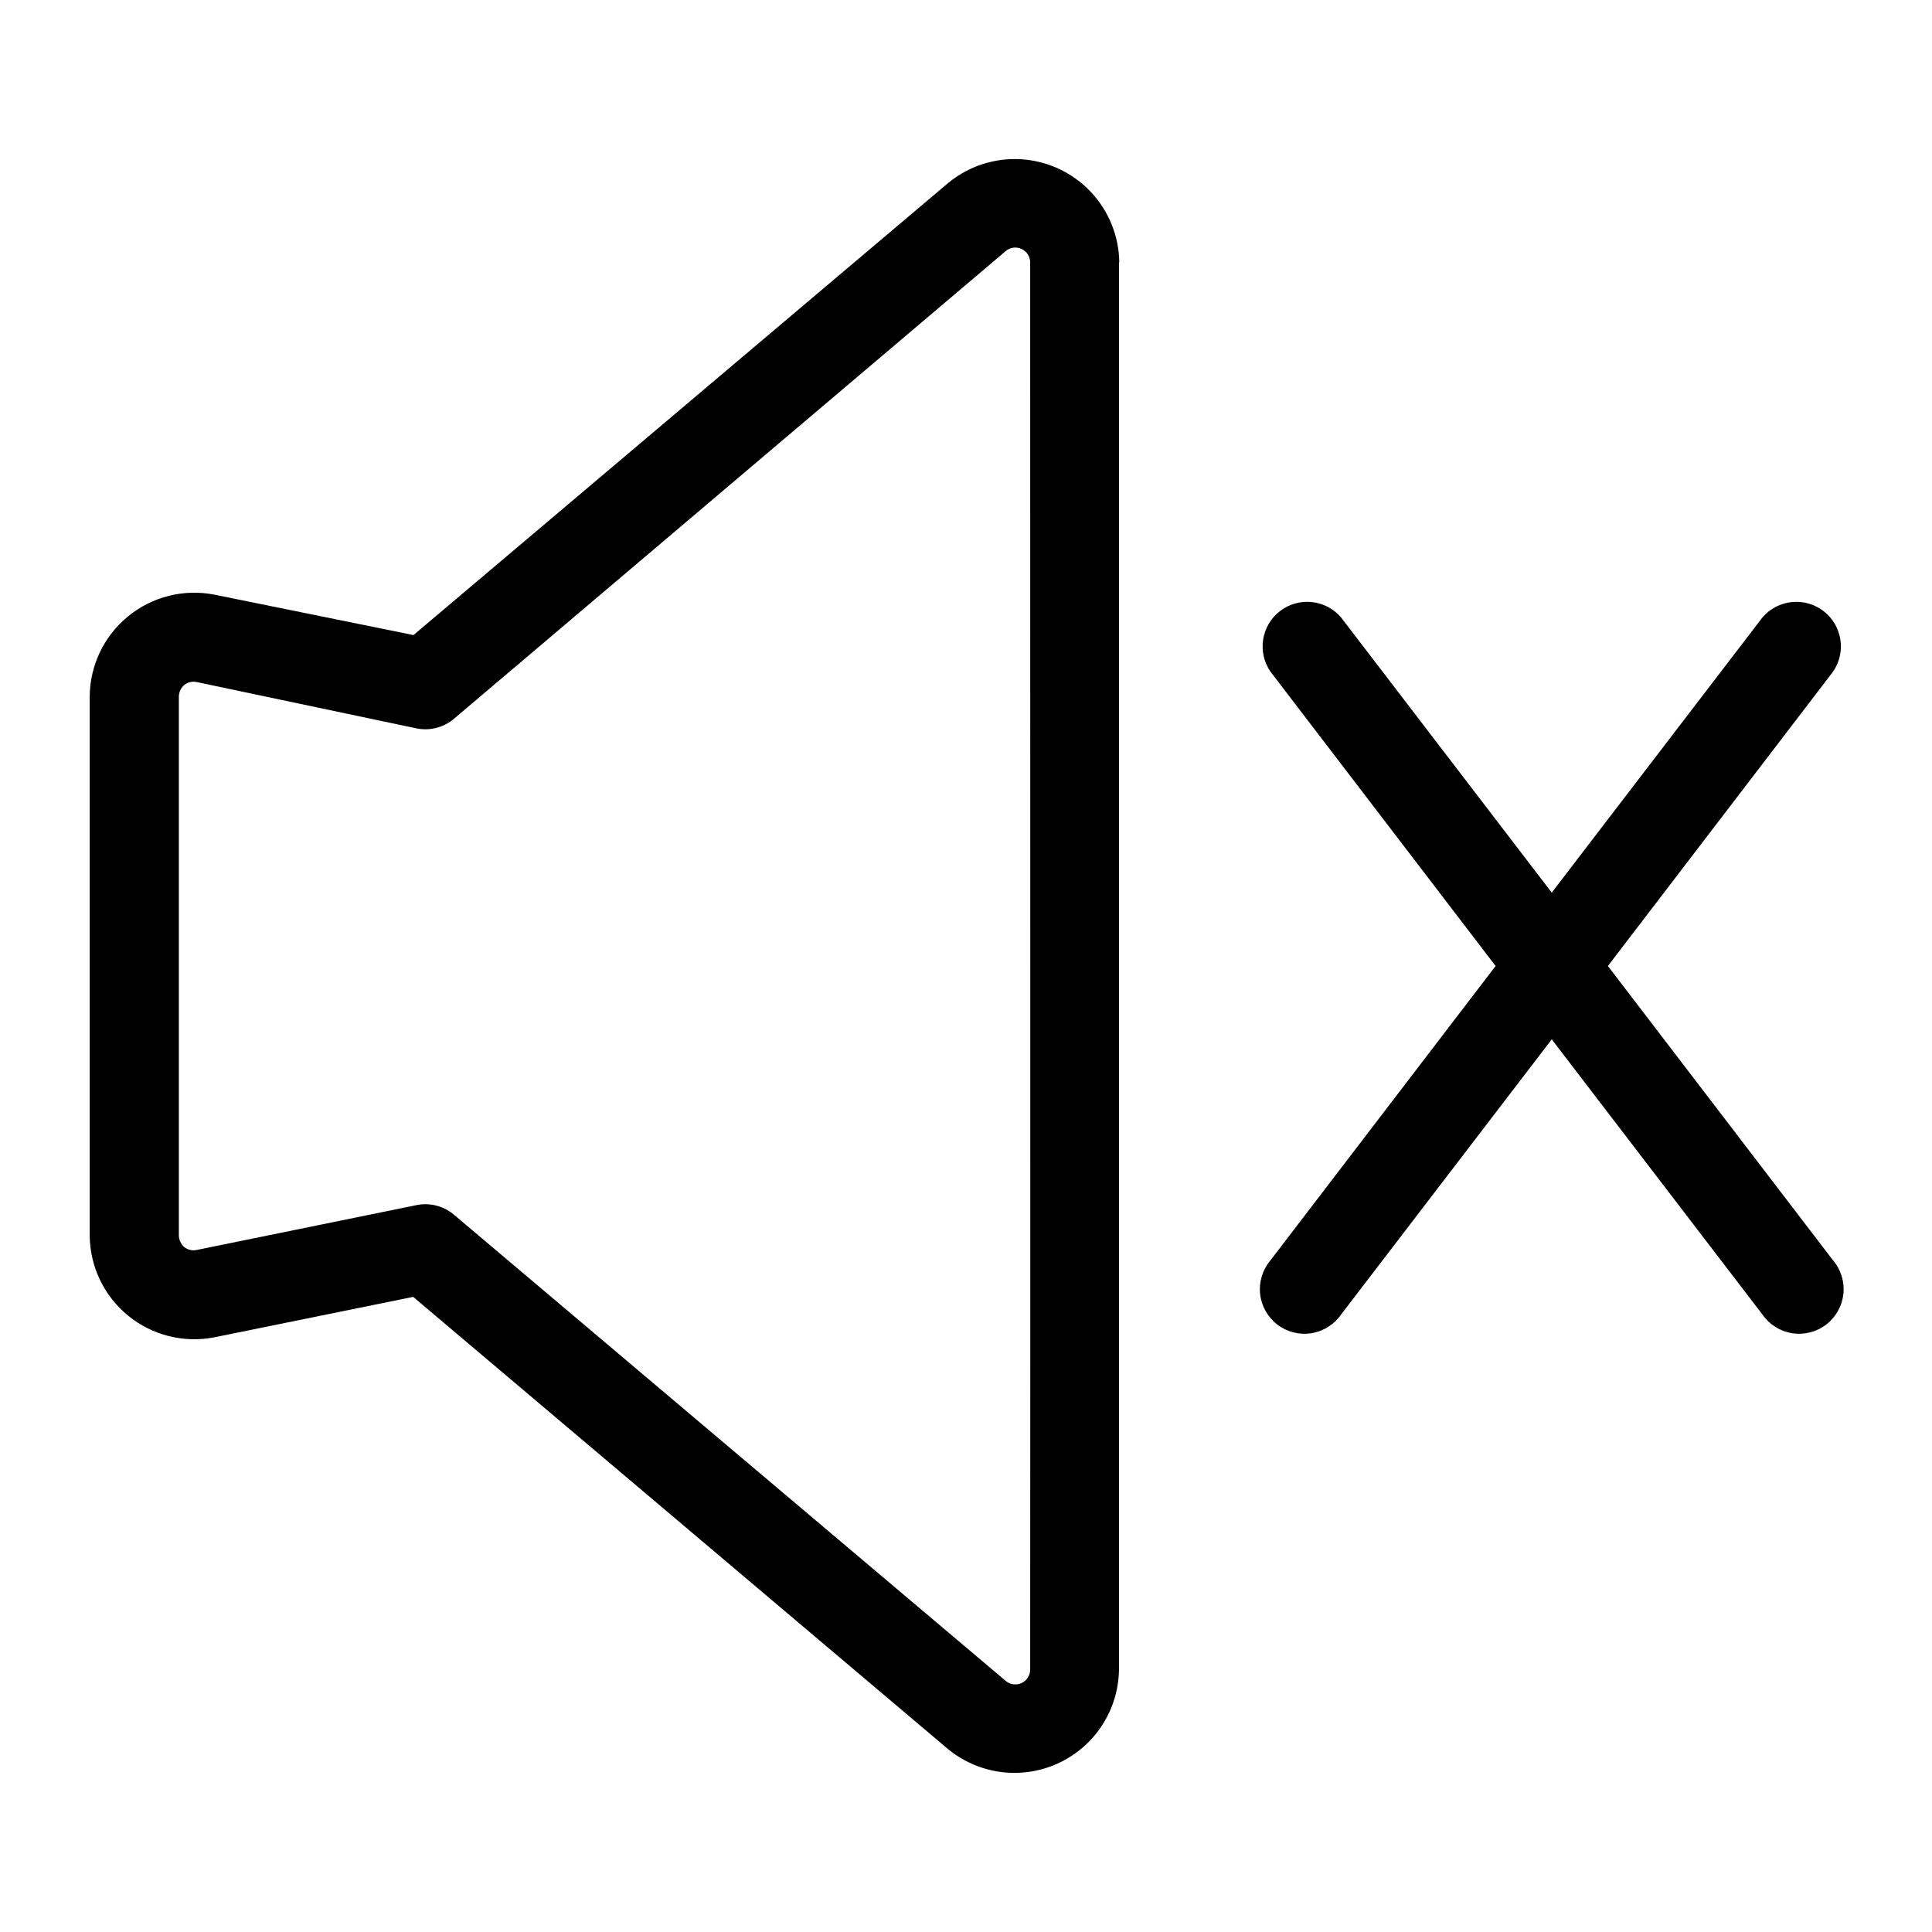
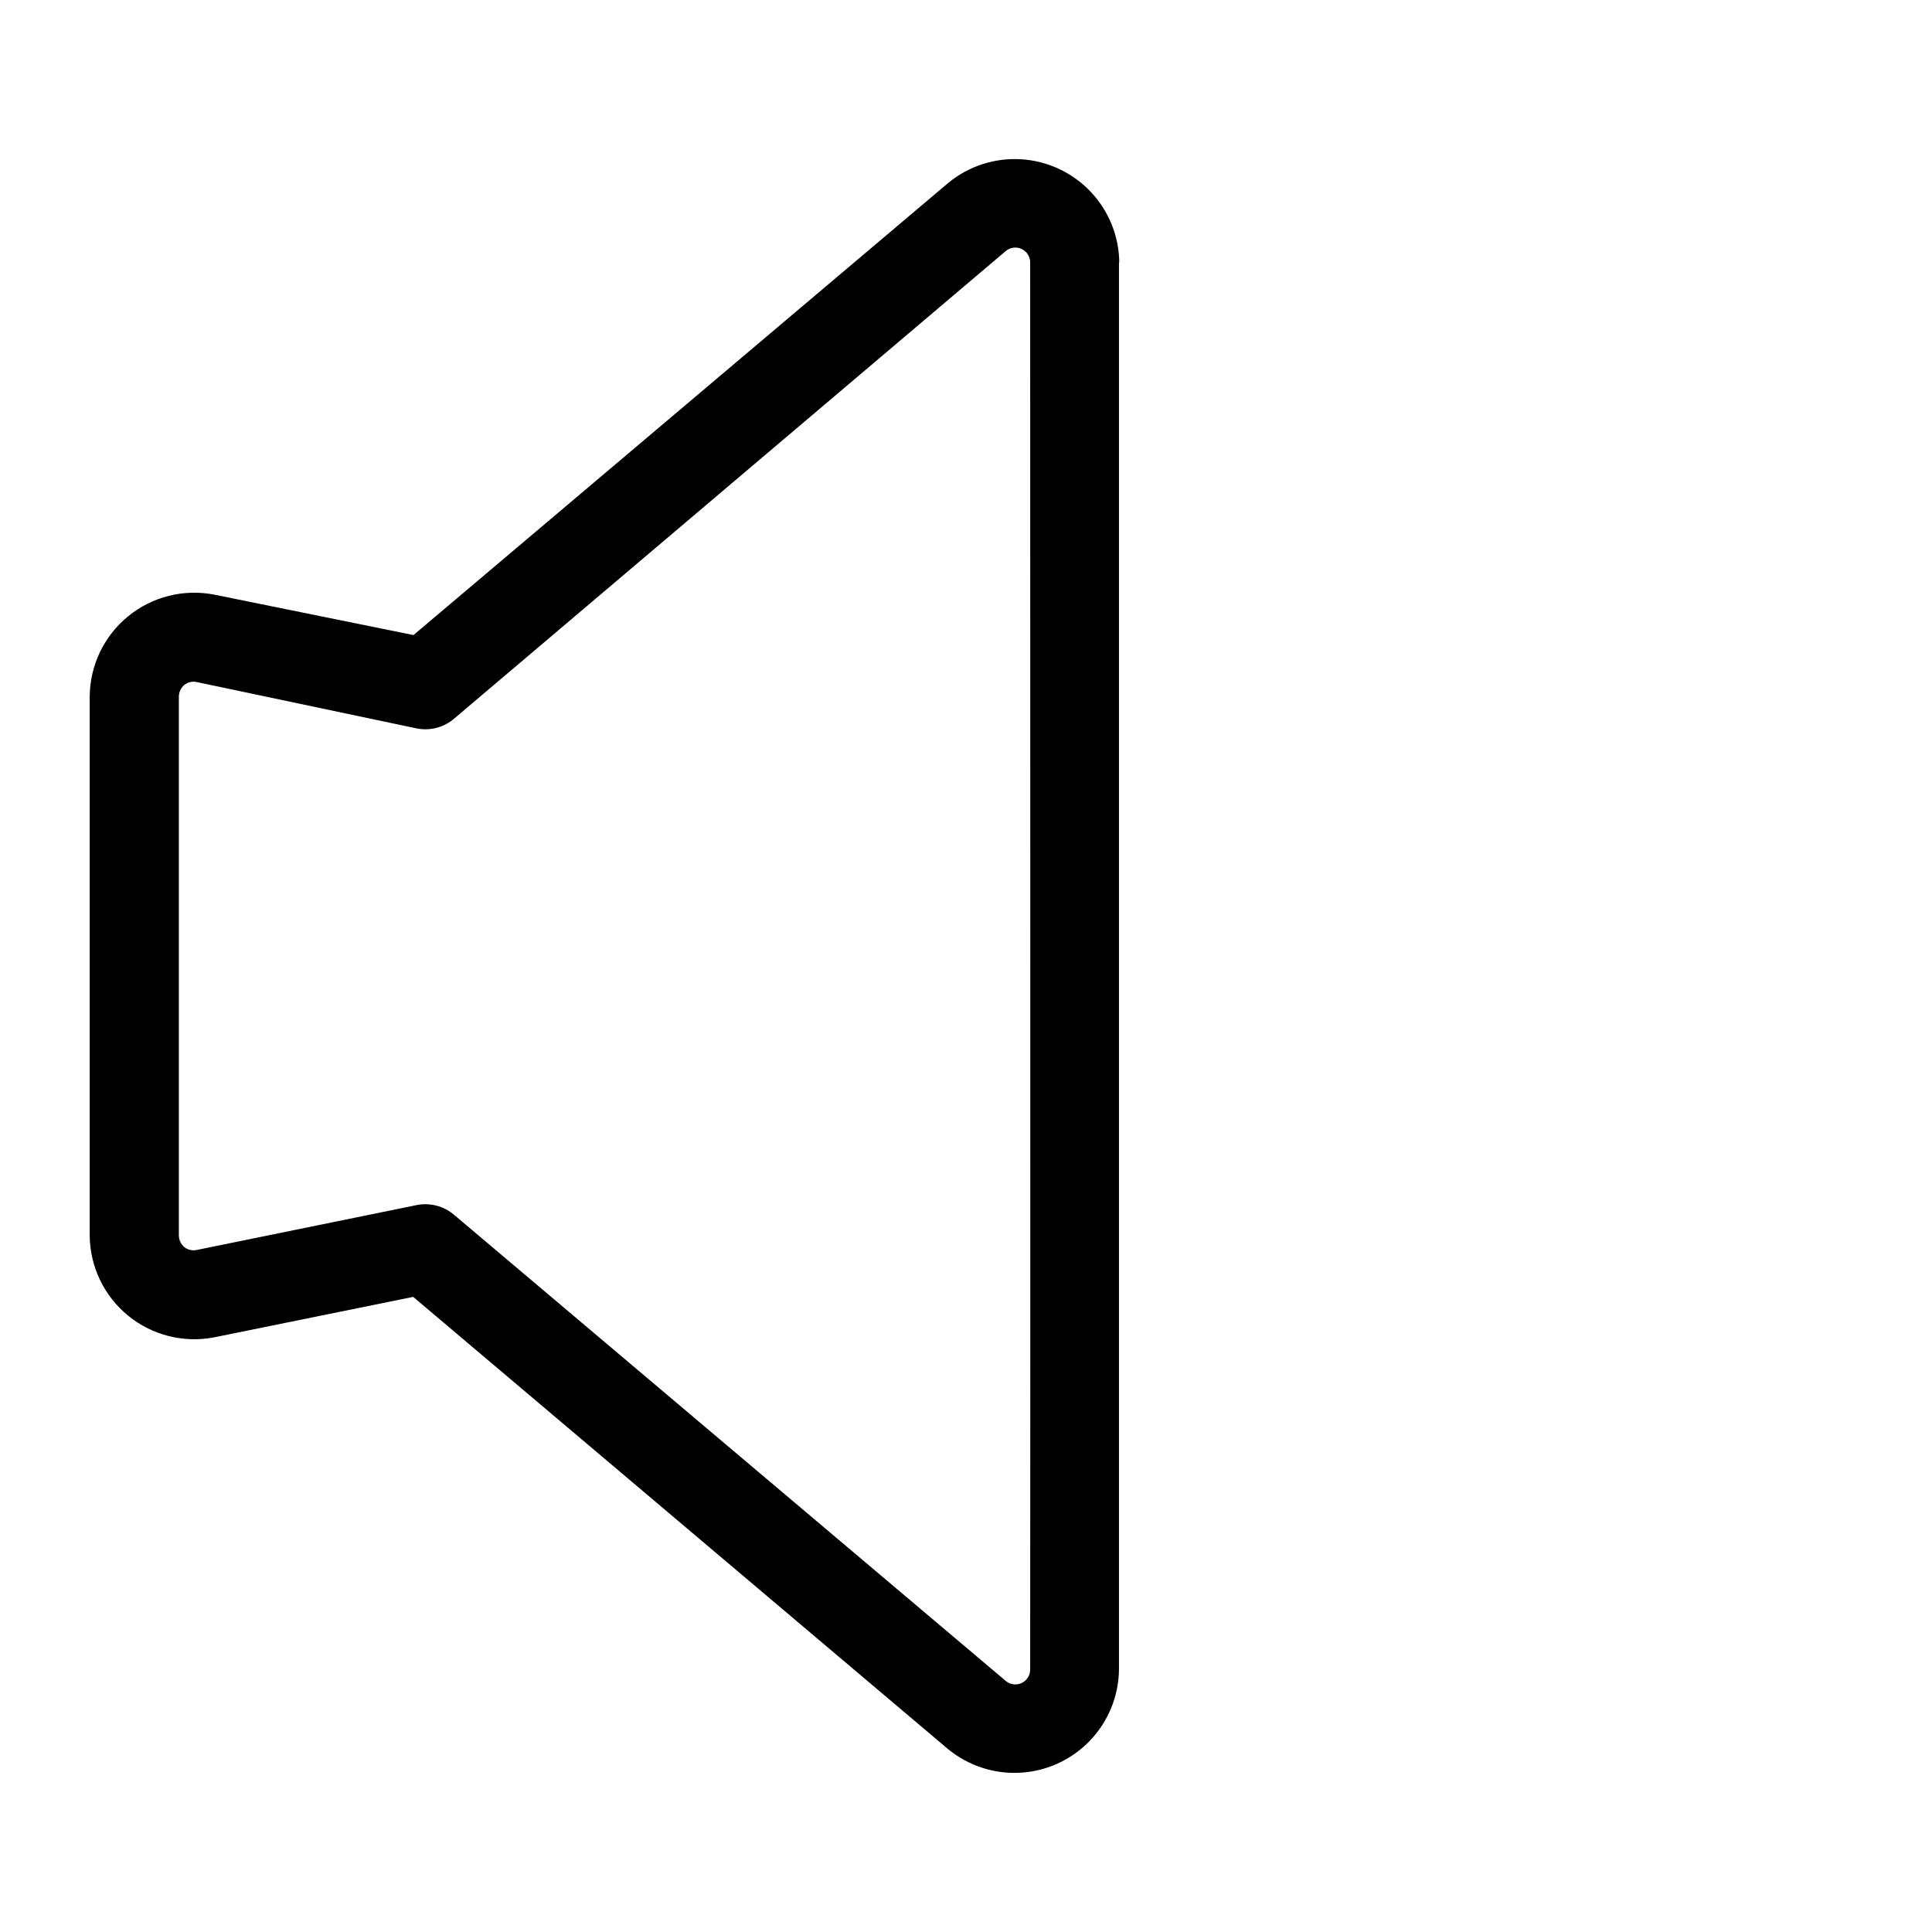
<svg xmlns="http://www.w3.org/2000/svg" fill="#000000" width="800px" height="800px" version="1.1" viewBox="144 144 512 512">
  <g>
    <path d="m440.62 213.51c-0.09-7.004-2.828-13.711-7.66-18.777-4.836-5.066-11.41-8.113-18.402-8.531-6.988-0.414-13.879 1.832-19.281 6.289l-141.7 119.81-52.742-10.707c-8.098-1.594-16.488 0.504-22.879 5.727-6.394 5.223-10.129 13.02-10.184 21.273v142.8c0.055 8.254 3.789 16.055 10.184 21.273 6.391 5.223 14.781 7.32 22.879 5.727l52.664-10.707 141.7 119.81c5.402 4.457 12.293 6.703 19.281 6.289 6.992-0.418 13.566-3.465 18.402-8.527 4.832-5.066 7.57-11.777 7.66-18.777v-372.98zm-23.617 372.98h0.004c-0.016 1.52-0.902 2.898-2.281 3.535-1.383 0.641-3.008 0.43-4.176-0.547l-146.18-123.51c-2.75-2.363-6.441-3.324-9.996-2.598l-58.254 11.887c-1.164 0.254-2.379-0.035-3.305-0.785-0.887-0.777-1.402-1.895-1.418-3.07v-142.8c0.016-1.176 0.531-2.289 1.418-3.07 0.926-0.746 2.141-1.035 3.305-0.785l58.254 12.281c3.555 0.727 7.246-0.234 9.996-2.598l146.18-123.91c1.168-0.973 2.793-1.188 4.176-0.547 1.379 0.641 2.266 2.016 2.281 3.539 0 92.969 0.078 280.01 0 372.98z" />
-     <path d="m570.11 400 59.672-78.012h-0.004c3.562-5.184 2.438-12.25-2.559-16.07-4.992-3.816-12.105-3.055-16.176 1.742l-55.812 72.895-55.812-72.895c-4.066-4.797-11.18-5.559-16.176-1.742-4.996 3.82-6.121 10.887-2.559 16.07l59.668 78.012-59.672 78.012h0.004c-2.094 2.465-3.082 5.684-2.738 8.902 0.348 3.215 1.996 6.148 4.566 8.117 2.57 1.965 5.836 2.789 9.031 2.281 3.195-0.512 6.043-2.309 7.875-4.977l55.812-72.895 55.812 72.895c1.832 2.668 4.68 4.465 7.875 4.977 3.195 0.508 6.461-0.316 9.031-2.281 2.57-1.969 4.219-4.902 4.566-8.117 0.348-3.219-0.645-6.438-2.738-8.902z" />
  </g>
</svg>